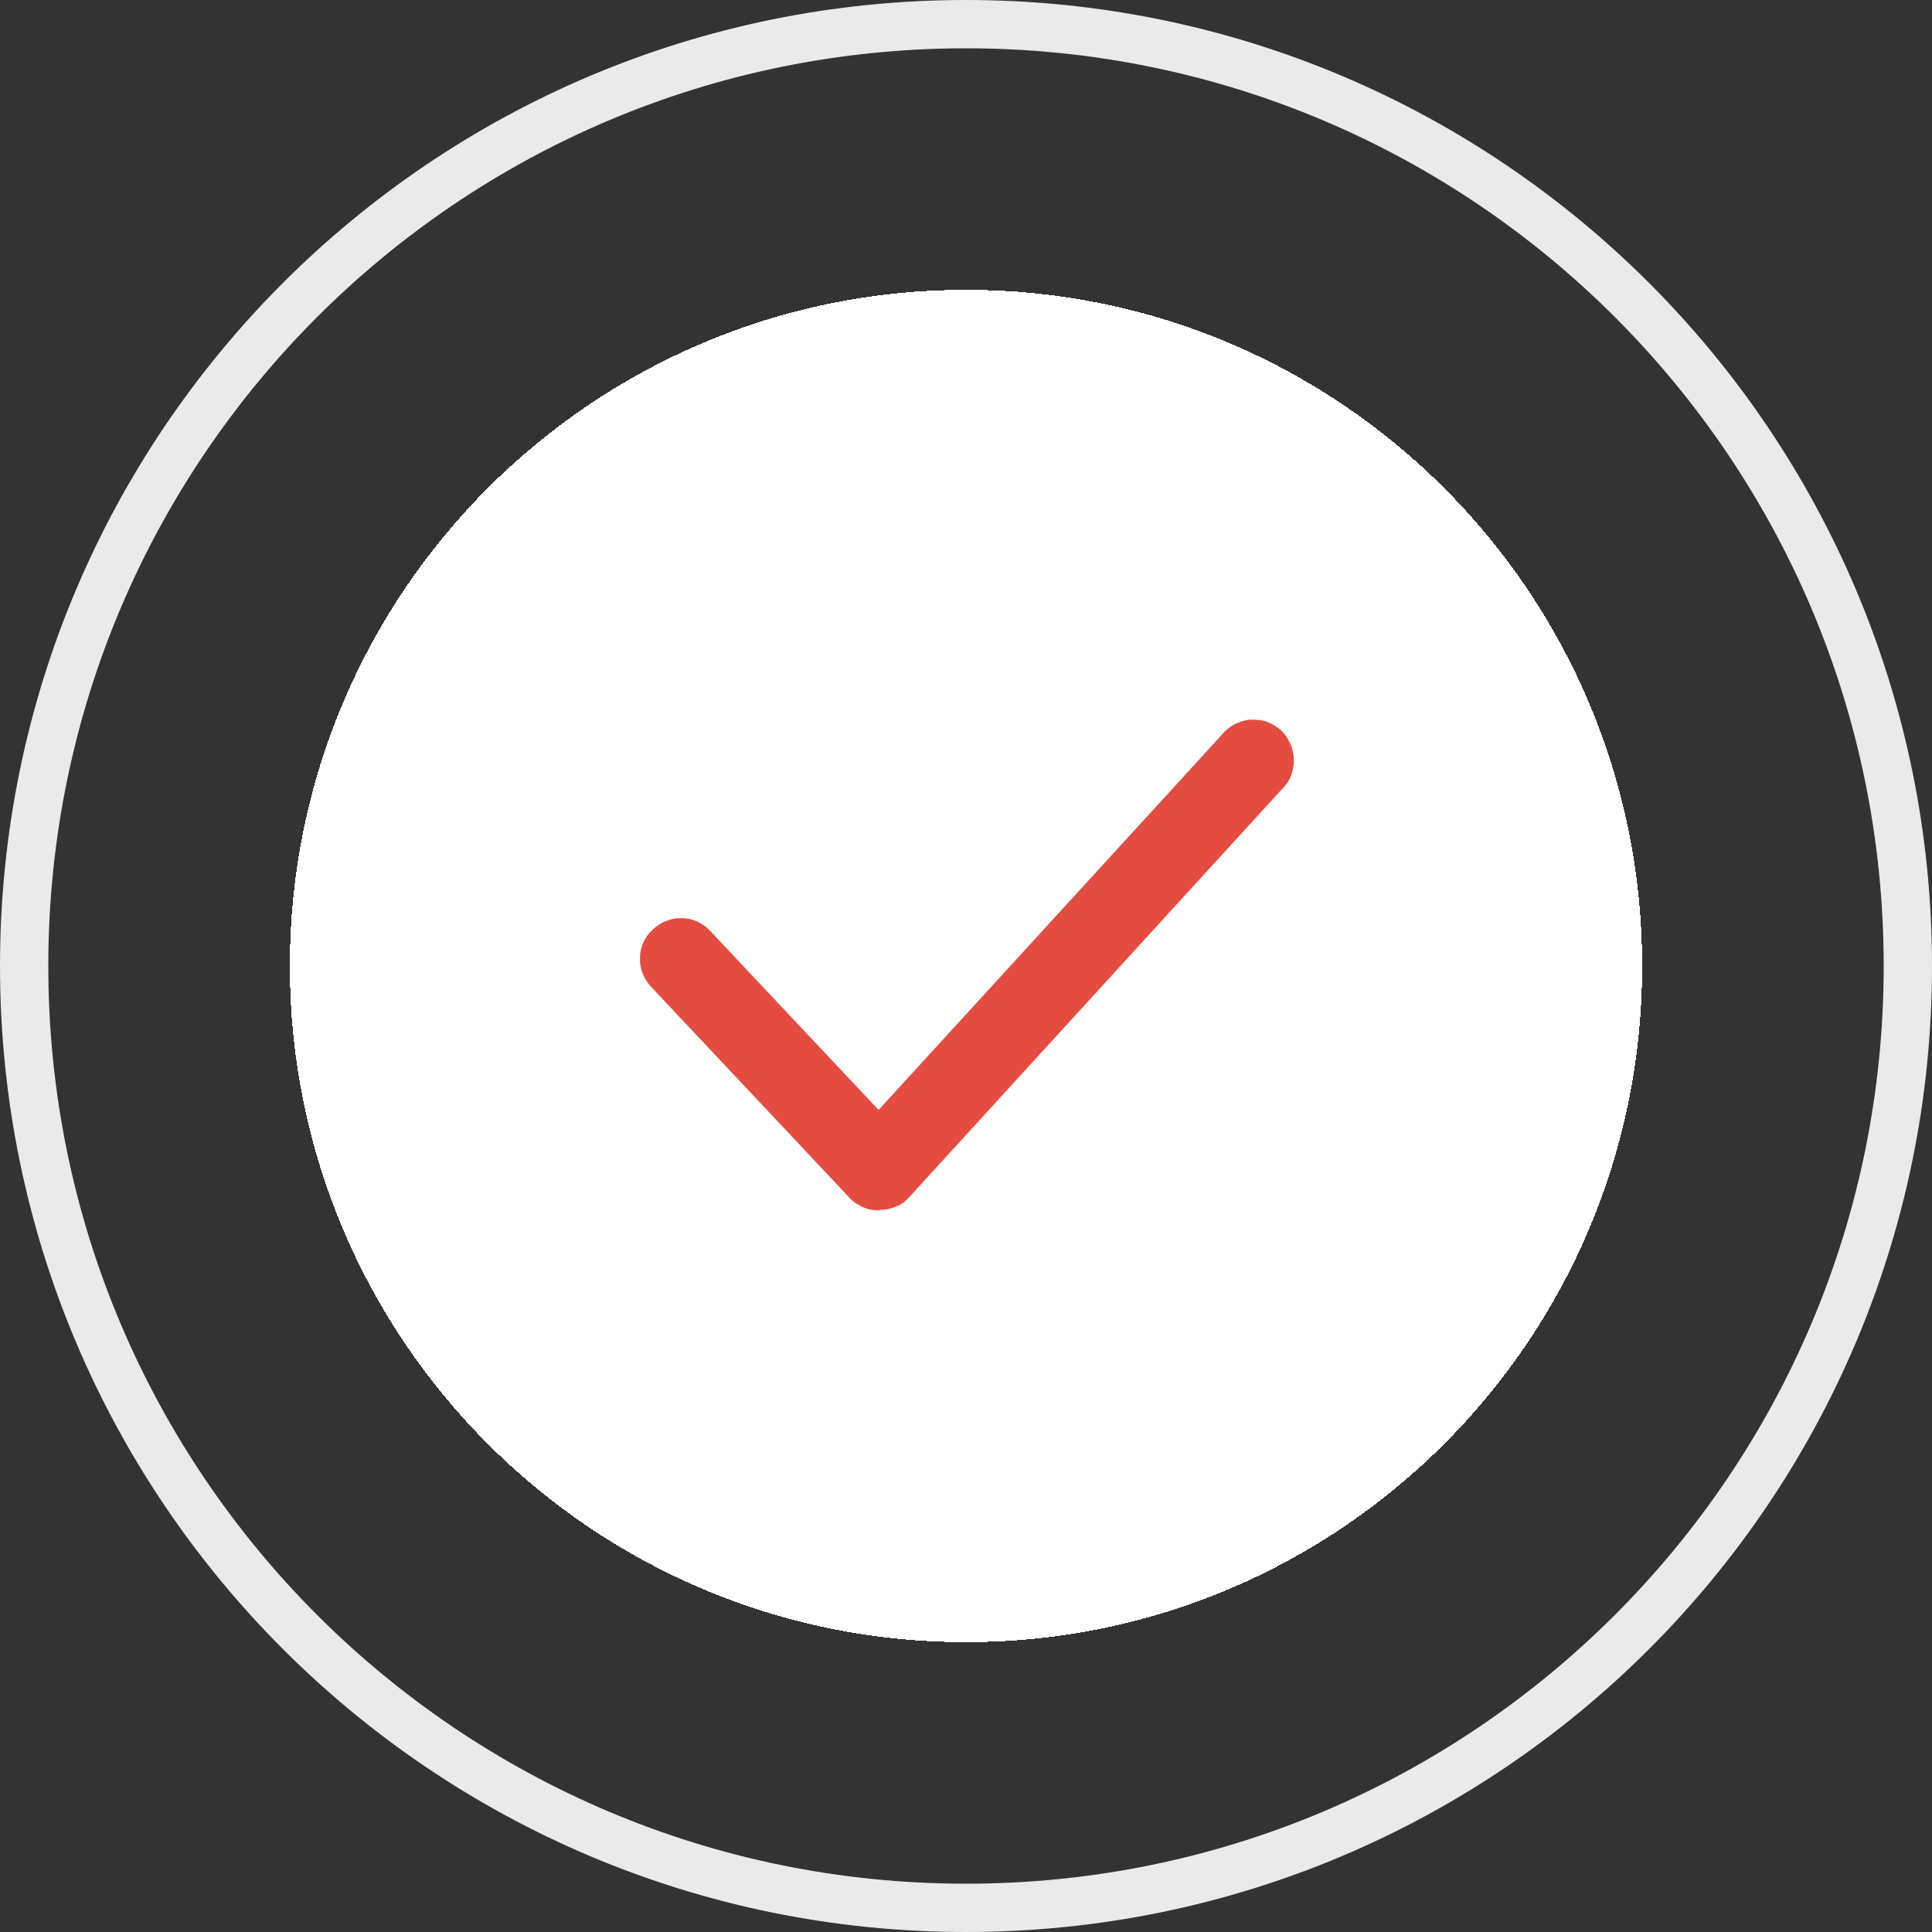
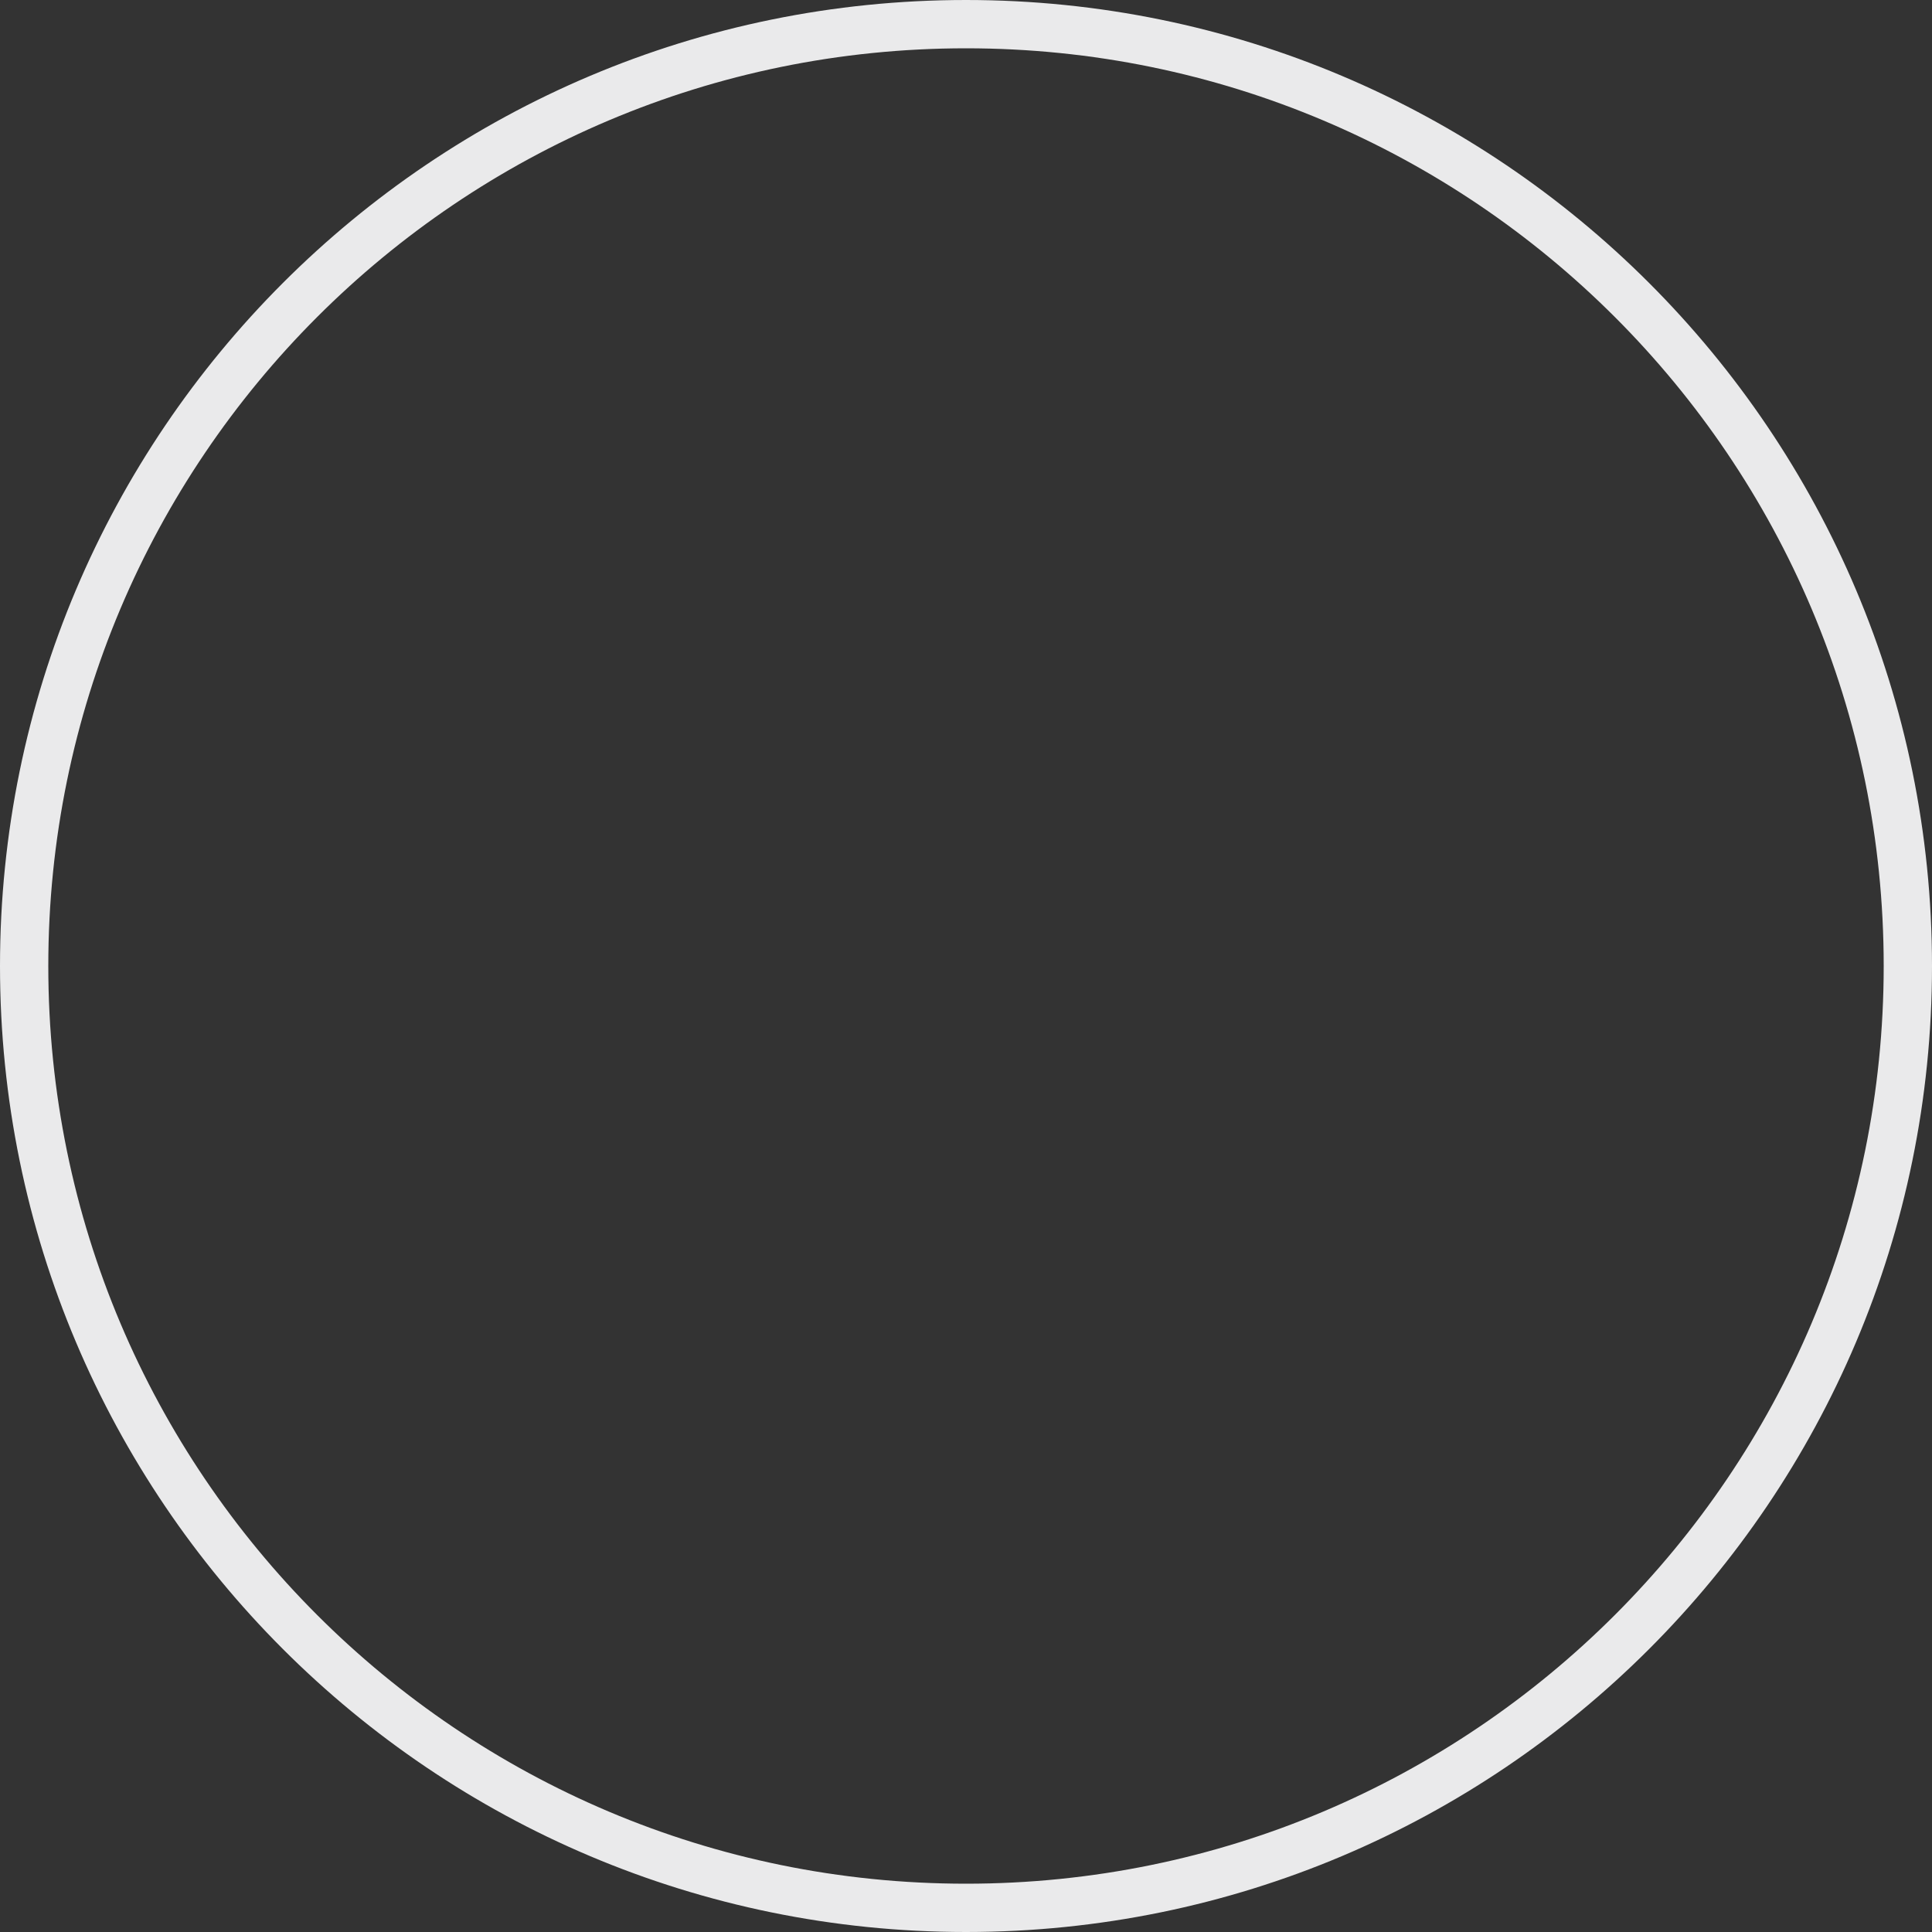
<svg xmlns="http://www.w3.org/2000/svg" id="Layer_2" data-name="Layer 2" viewBox="0 0 40 40">
  <rect x="0" y="0" width="40" height="40" fill="#333333" stroke="none" />
  <defs>
    <style>
      .cls-1 {
        fill: #e54c41;
      }

      .cls-2 {
        fill: #fff;
      }

      .cls-3 {
        fill: none;
        stroke: #eaeaeb;
      }
    </style>
  </defs>
  <g id="Layer_1-2" data-name="Layer 1">
    <g>
-       <path class="cls-2" d="m20,6h0c7.73,0,14,6.27,14,14h0c0,7.73-6.27,14-14,14h0c-7.73,0-14-6.27-14-14h0c0-7.73,6.27-14,14-14Z" shape-rendering="crispEdges" />
-       <path class="cls-1" d="m18.2,25.06c-.12,0-.23-.02-.34-.07-.11-.05-.2-.11-.28-.2l-4.1-4.36c-.15-.16-.24-.38-.23-.6,0-.22.1-.44.27-.59.16-.15.38-.24.6-.23.22,0,.44.1.59.27l3.48,3.7,7.1-7.76c.07-.09.16-.16.26-.22.1-.05.21-.09.33-.1.11,0,.23,0,.34.04.11.04.21.1.29.17.09.08.15.17.2.28.05.1.07.22.08.33,0,.11-.02.23-.06.34-.04.11-.11.2-.19.28l-7.71,8.44c-.08.09-.17.16-.28.2-.11.05-.22.07-.34.07h0Z" />
-     </g>
+       </g>
    <path class="cls-3" d="m20,.5h0c10.77,0,19.5,8.73,19.5,19.5h0c0,10.77-8.73,19.5-19.5,19.5h0C9.23,39.5.5,30.77.5,20h0C.5,9.23,9.23.5,20,.5Z" />
  </g>
</svg>